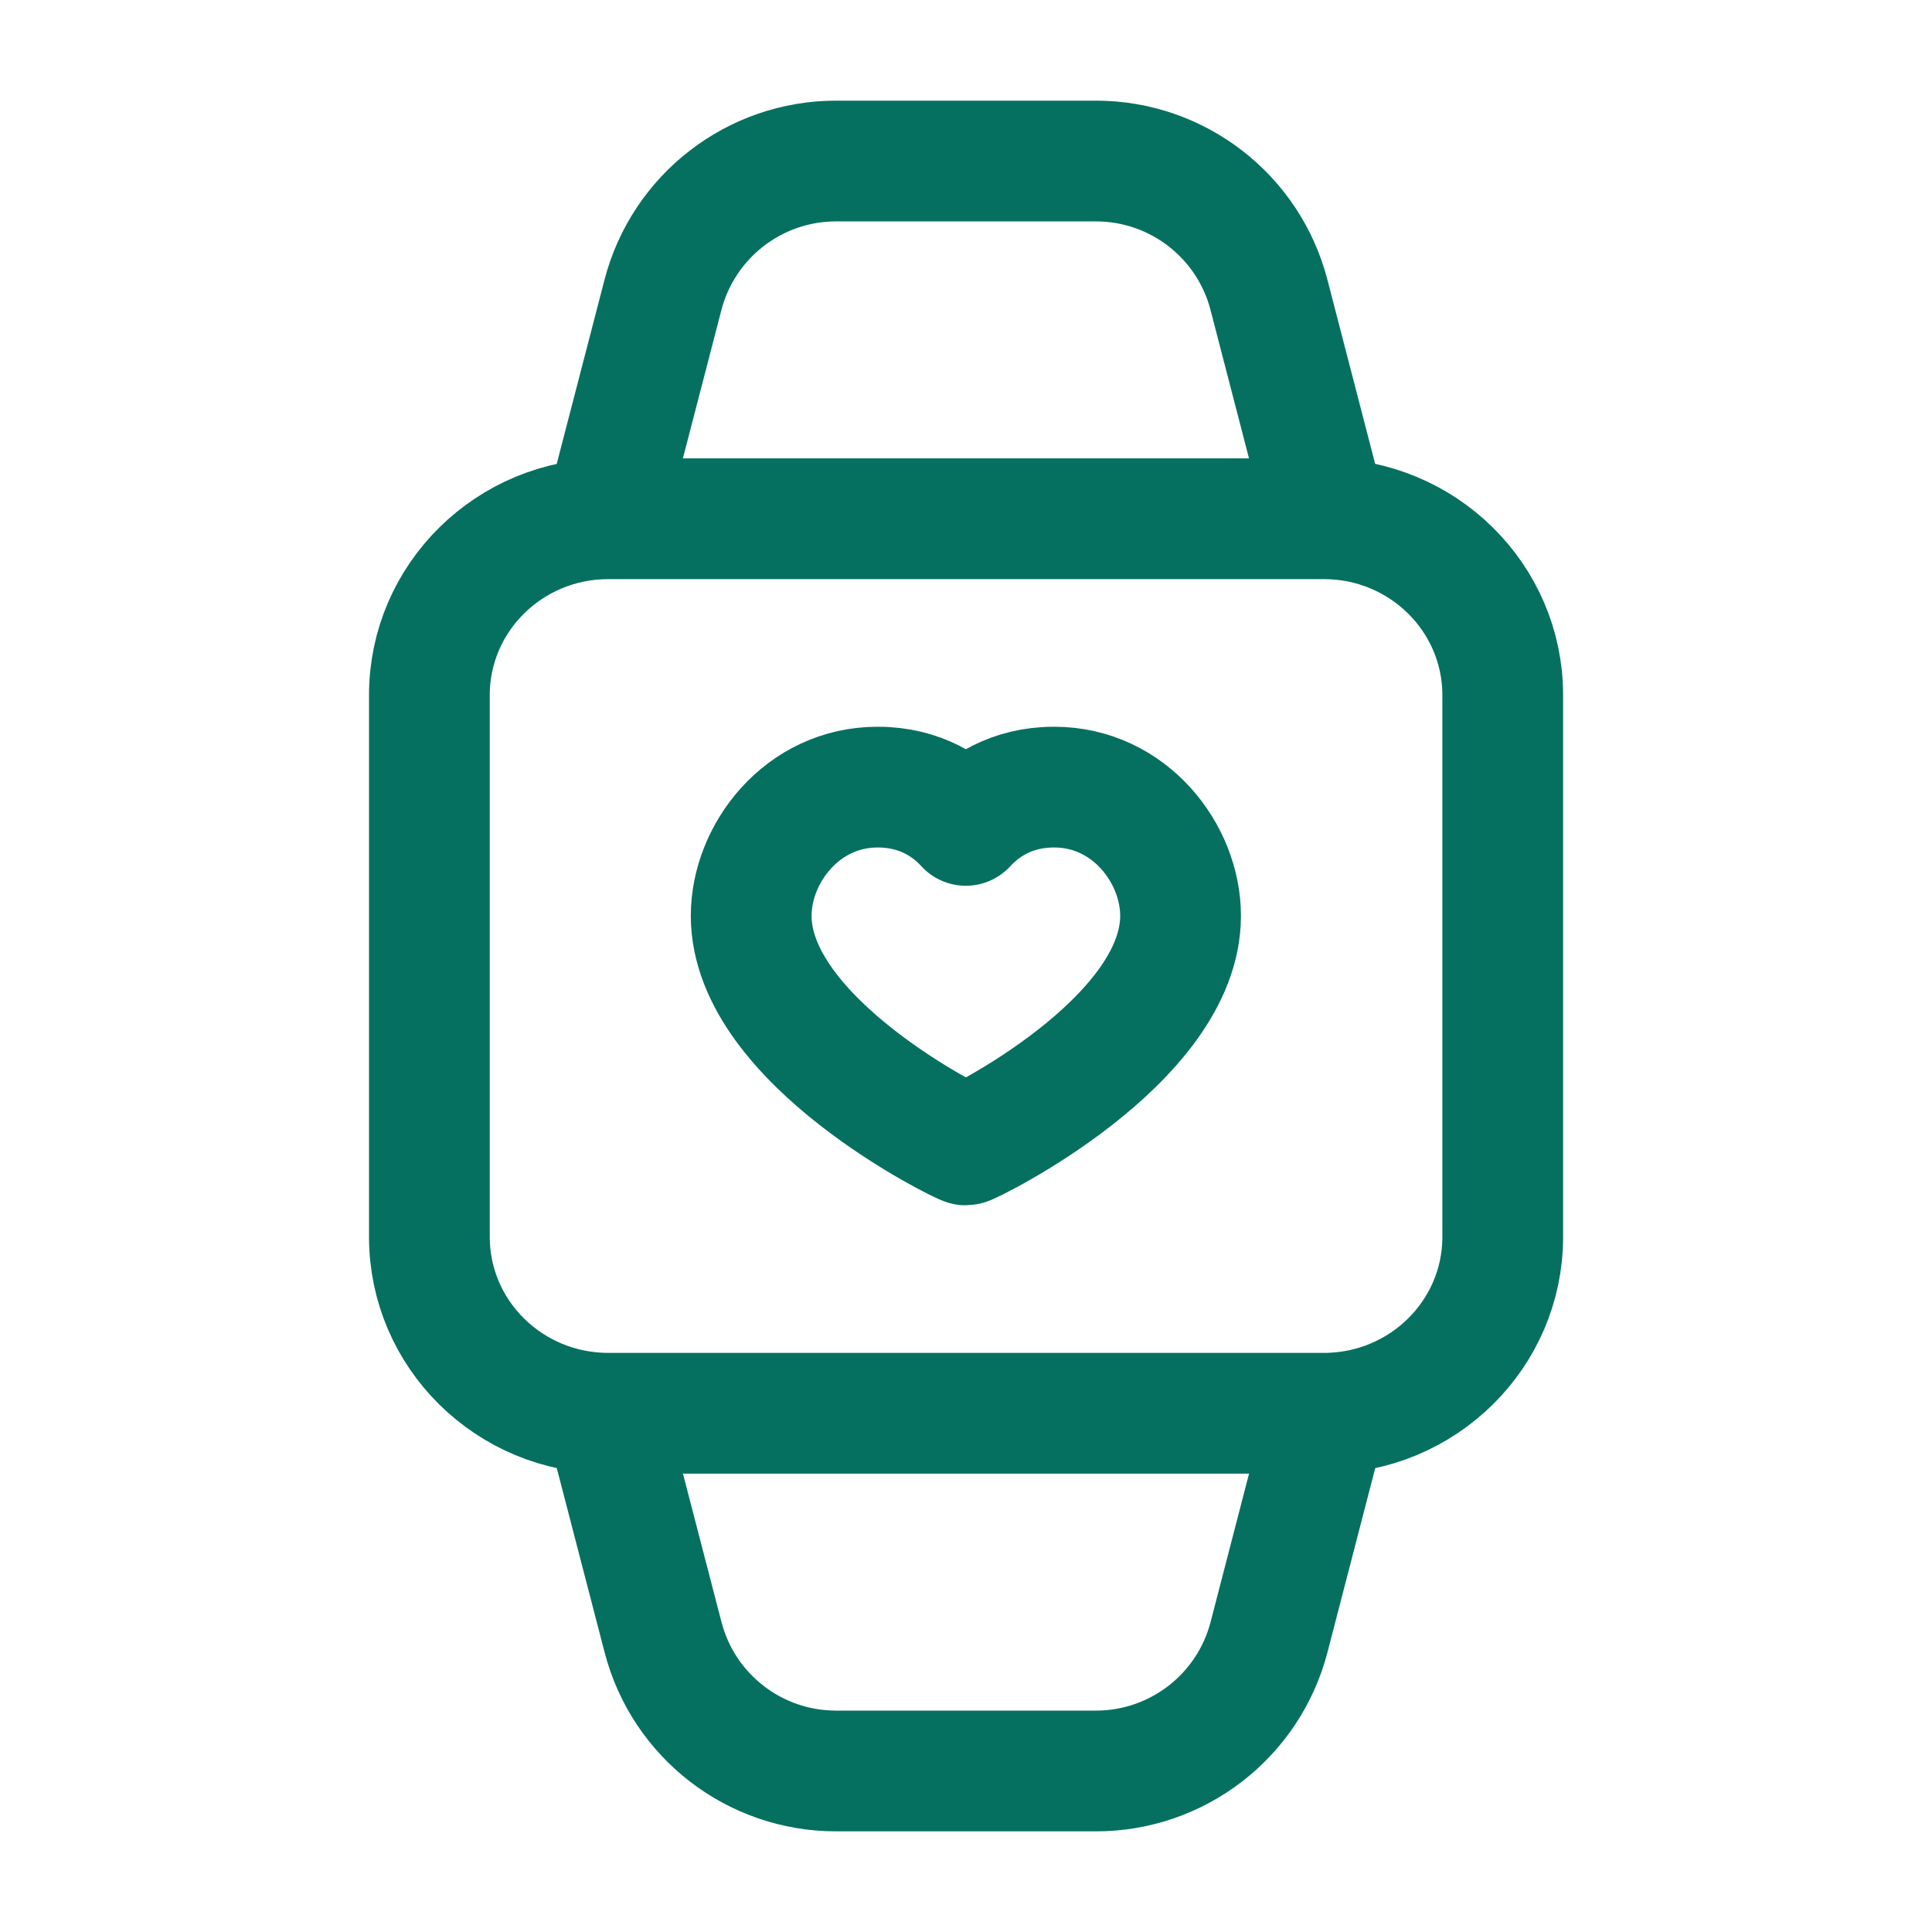
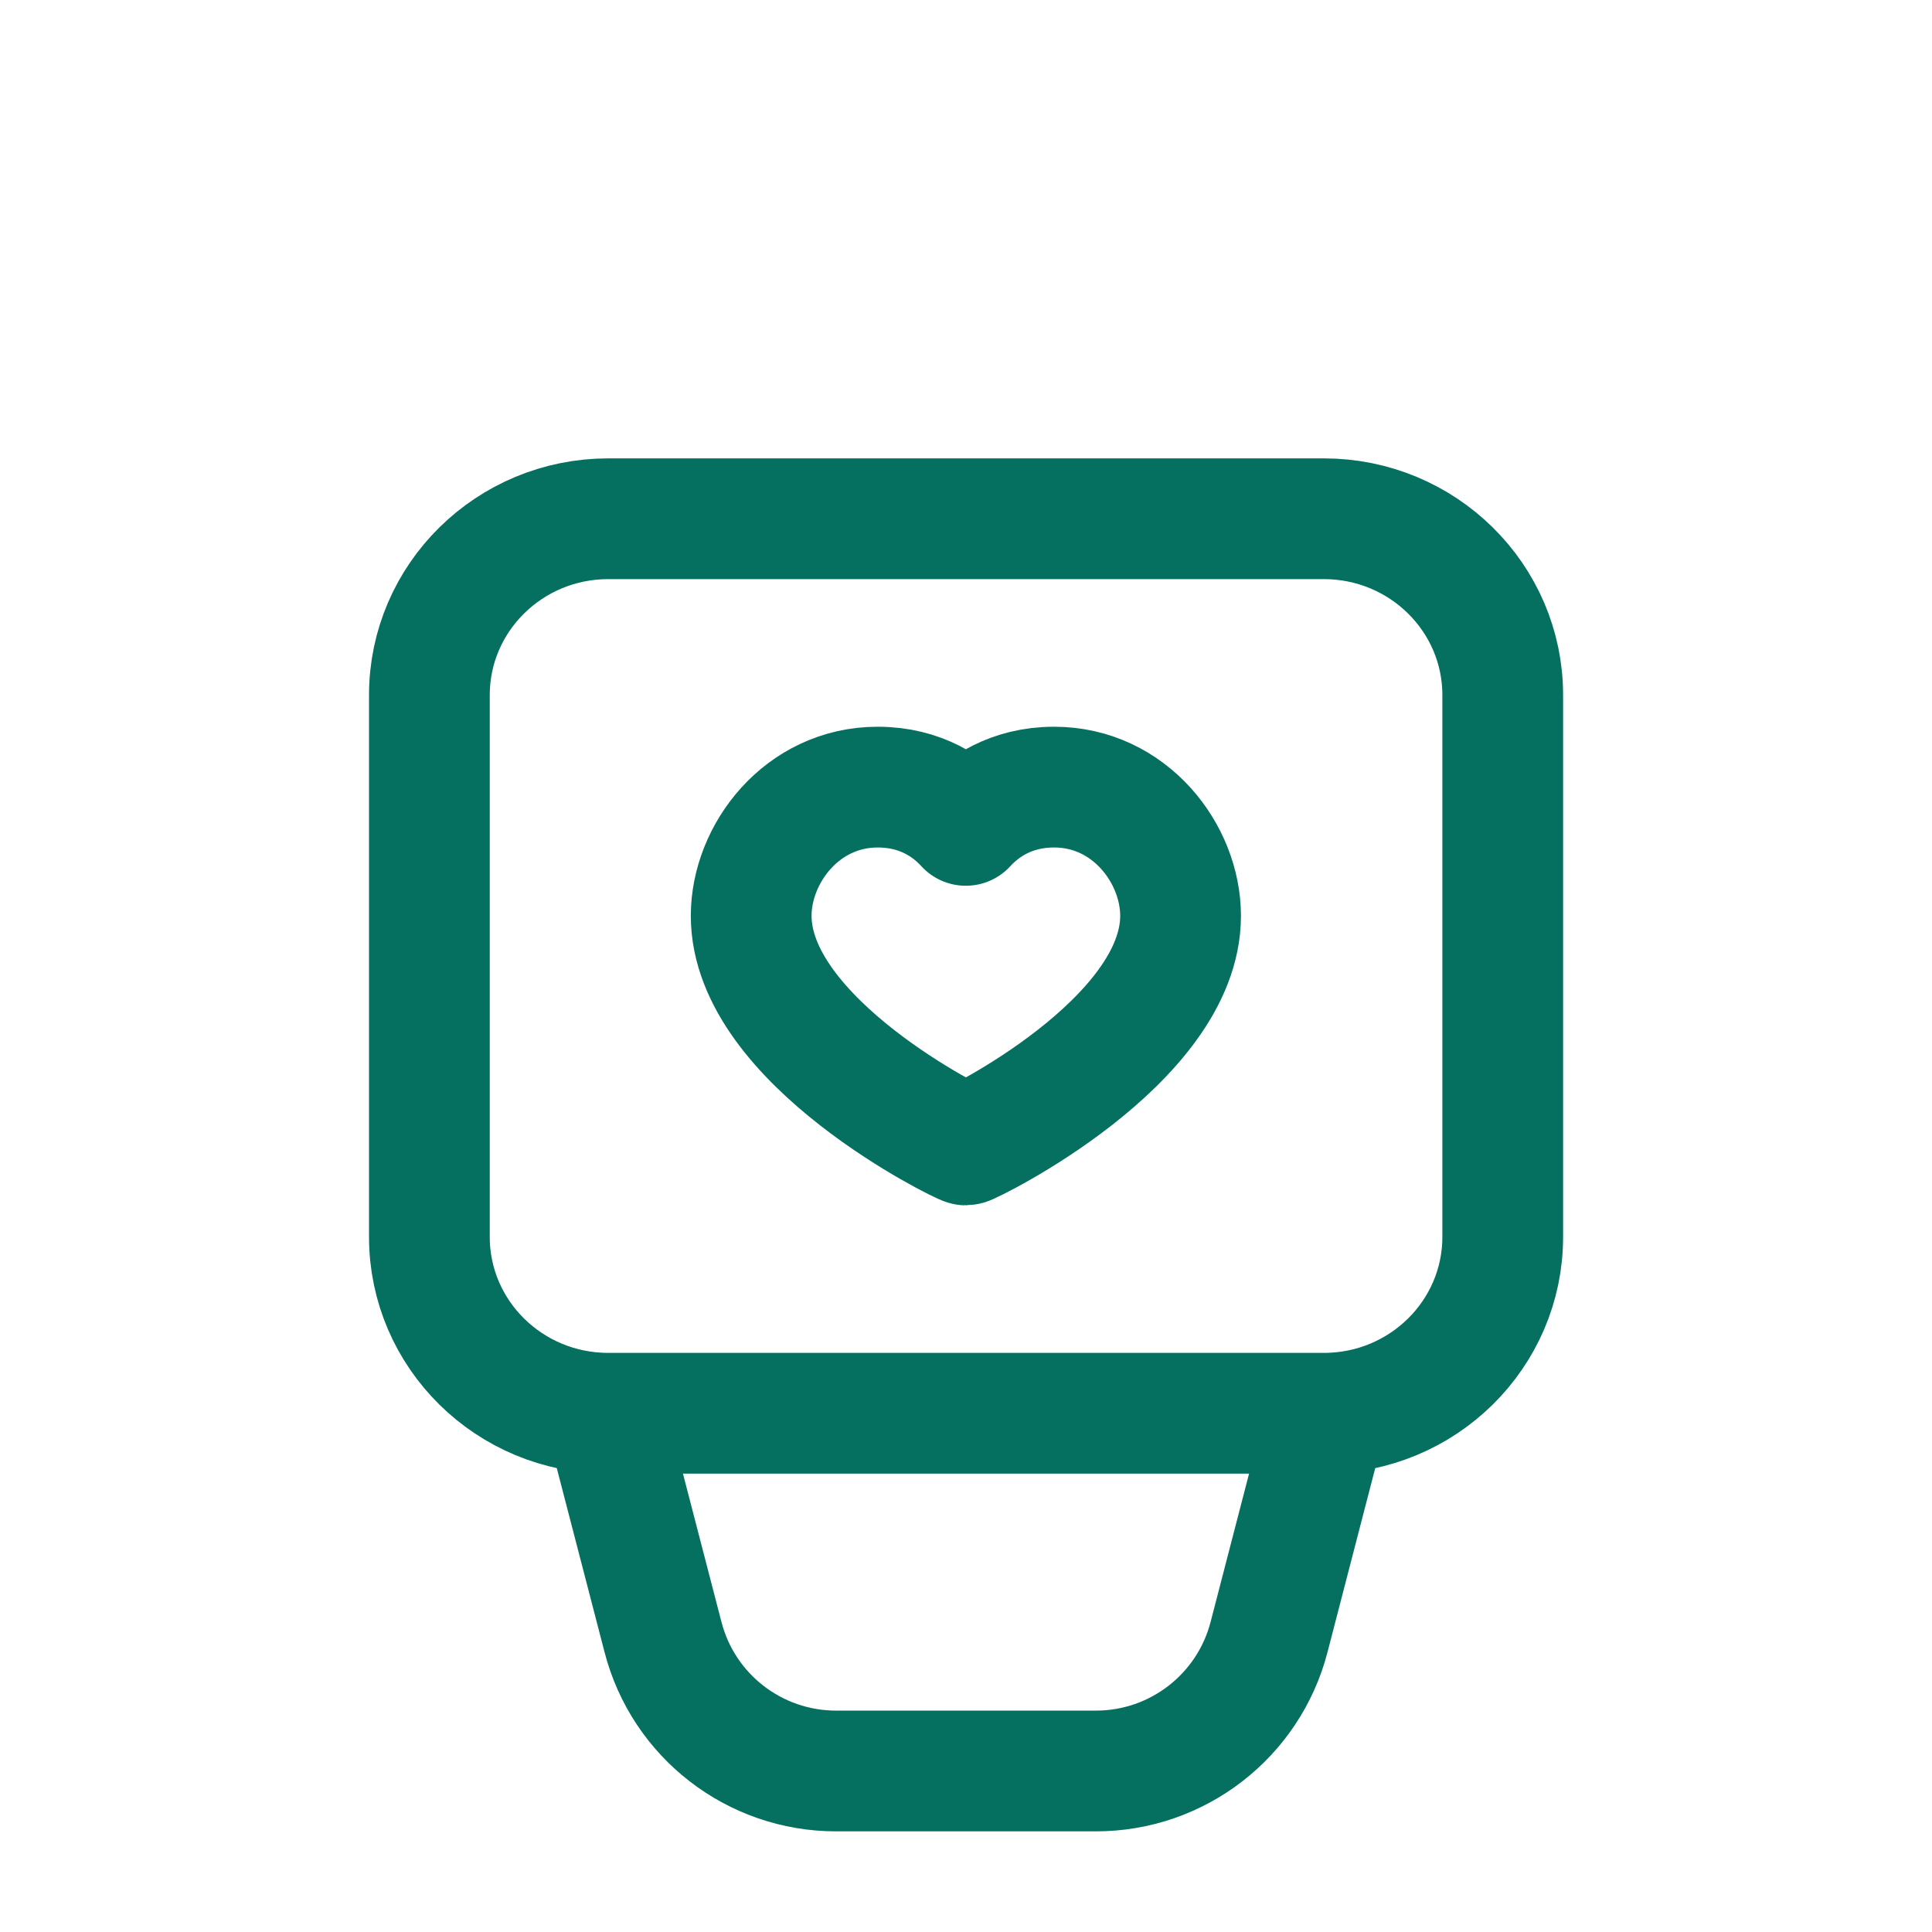
<svg xmlns="http://www.w3.org/2000/svg" width="32" height="32" viewBox="0 0 32 32" fill="none">
  <path fill-rule="evenodd" clip-rule="evenodd" d="M10.075 23.408H21.927C23.563 23.408 24.89 22.1 24.89 20.487V11.513C24.89 9.9 23.563 8.592 21.927 8.592H10.075C8.439 8.592 7.112 9.9 7.112 11.513V20.485C7.111 22.1 8.438 23.408 10.075 23.408Z" stroke="#057060" stroke-width="2" stroke-linecap="round" stroke-linejoin="round" />
-   <path d="M21.925 8.381L21.019 4.887C20.681 3.579 19.501 2.667 18.152 2.667H13.848C12.499 2.667 11.319 3.579 10.98 4.887L10.073 8.381" stroke="#057060" stroke-width="2" stroke-linecap="round" stroke-linejoin="round" />
  <path d="M10.074 23.619L10.981 27.113C11.318 28.421 12.498 29.333 13.848 29.333H18.152C19.502 29.333 20.681 28.421 21.02 27.113L21.926 23.619" stroke="#057060" stroke-width="2" stroke-linecap="round" stroke-linejoin="round" />
  <path fill-rule="evenodd" clip-rule="evenodd" d="M17.46 13.037C18.713 13.037 19.554 14.141 19.554 15.169C19.554 17.256 16.062 18.964 15.998 18.964C15.934 18.964 12.442 17.256 12.442 15.169C12.442 14.141 13.284 13.037 14.537 13.037C15.254 13.037 15.725 13.372 15.997 13.671C16.272 13.372 16.742 13.037 17.46 13.037Z" stroke="#057060" stroke-width="2" stroke-linecap="round" stroke-linejoin="round" />
</svg>